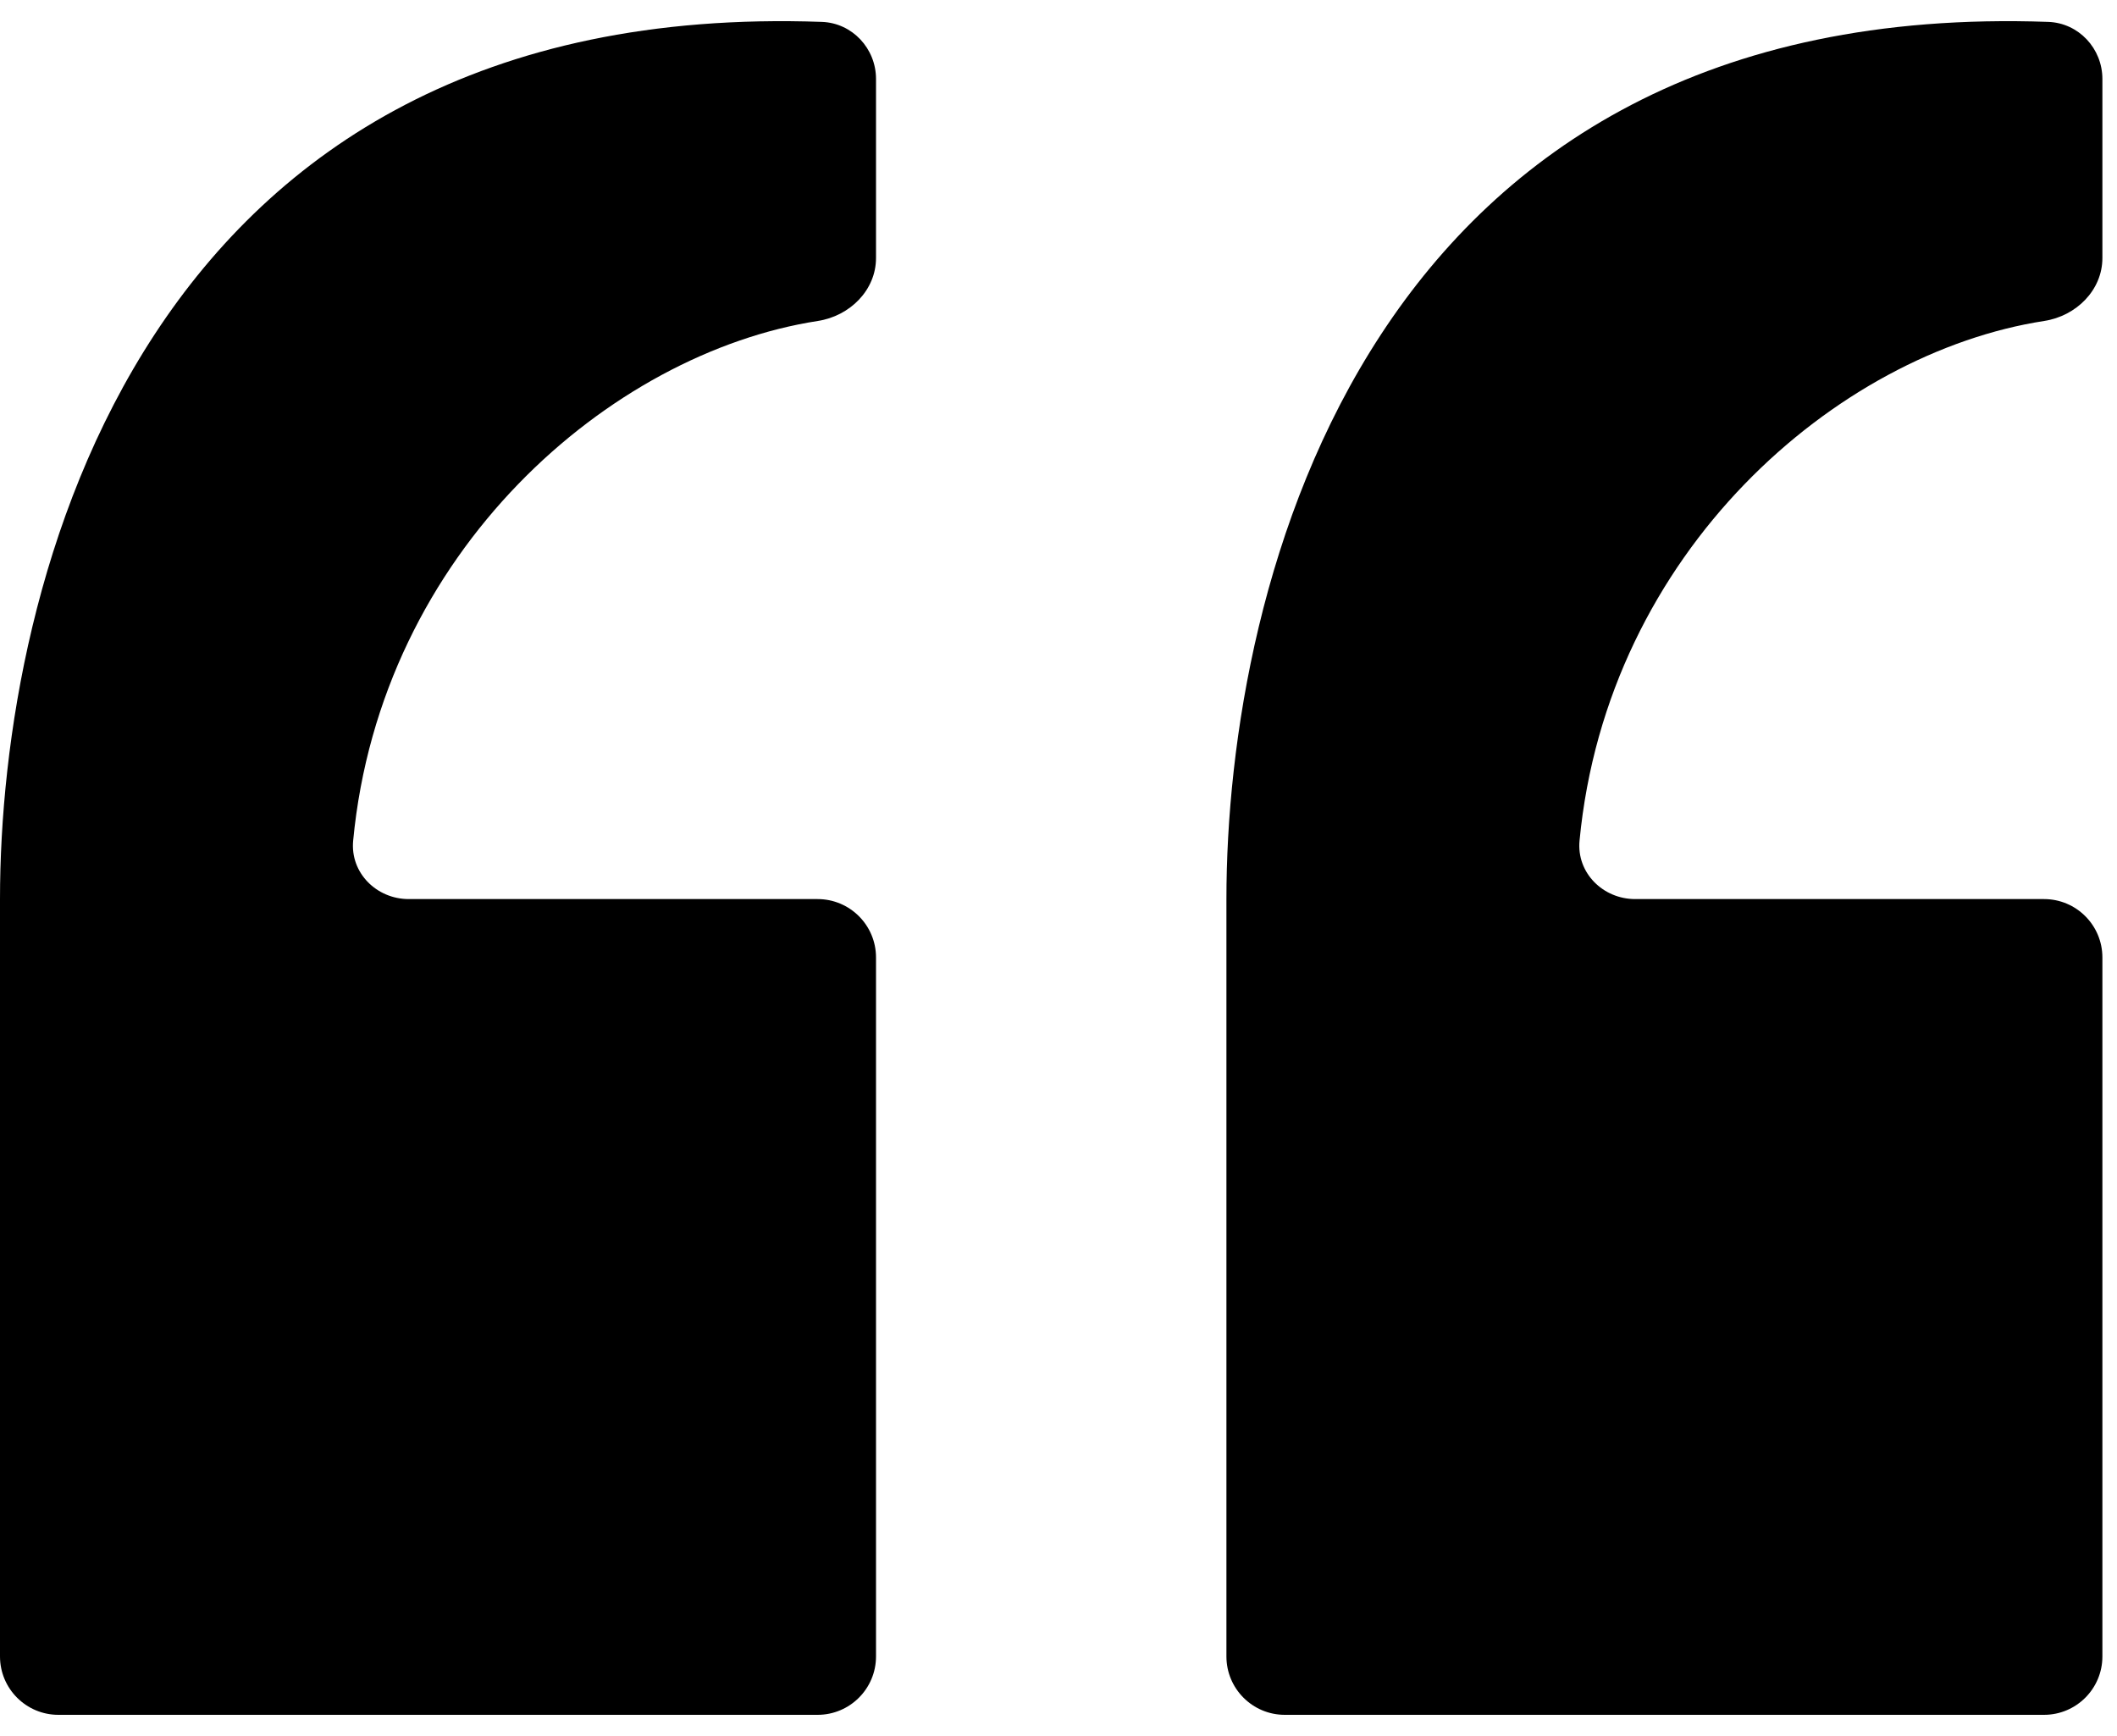
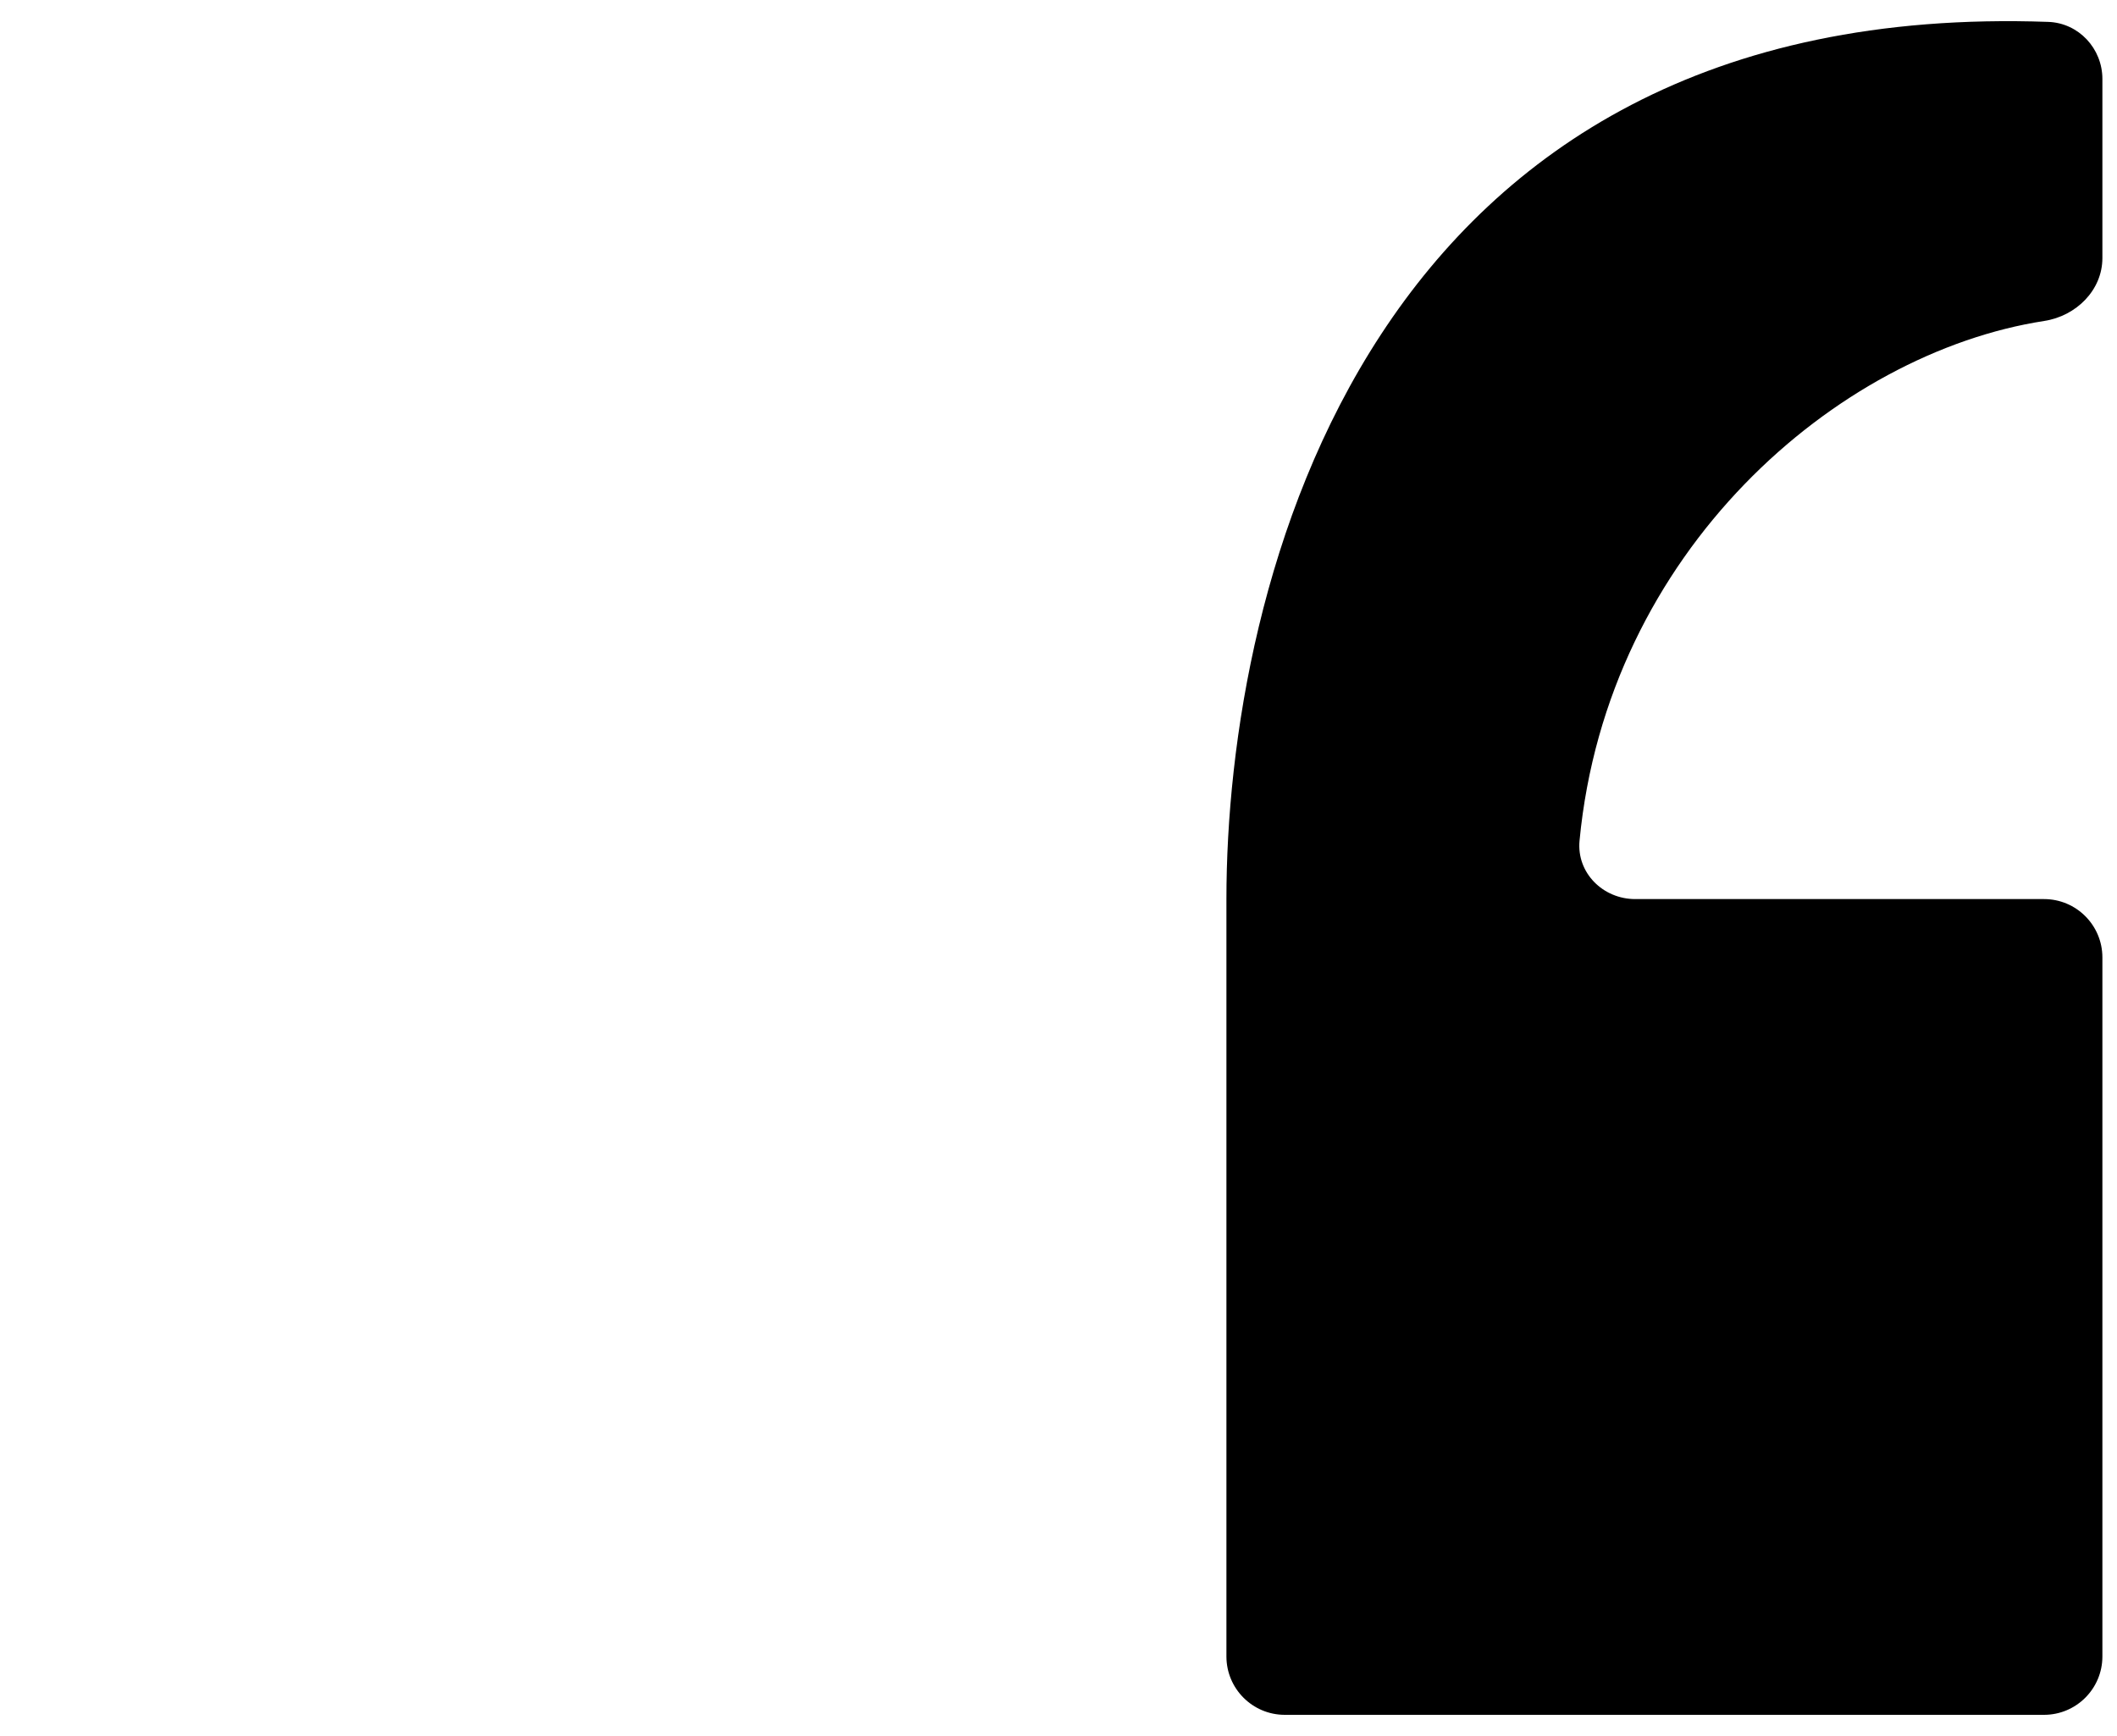
<svg xmlns="http://www.w3.org/2000/svg" width="50" height="41" viewBox="0 0 50 41" fill="none">
-   <path d="M20.69 22.613V39.121C20.69 39.882 20.072 40.5 19.31 40.5H1.379C0.618 40.5 0 39.882 0 39.121V21.234C0 13.856 3.277 -0.06 19.412 0.517C20.13 0.543 20.69 1.146 20.69 1.865L20.69 6.093C20.69 6.855 20.07 7.464 19.317 7.58C14.416 8.338 8.992 13.017 8.341 19.855C8.269 20.614 8.893 21.234 9.655 21.234H19.31C20.072 21.234 20.69 21.851 20.69 22.613Z" fill="black" />
  <path d="M49.655 22.613V39.121C49.655 39.882 49.038 40.5 48.276 40.5H30.345C29.583 40.5 28.966 39.882 28.966 39.121V21.234C28.966 13.856 32.242 -0.06 48.377 0.517C49.096 0.543 49.655 1.146 49.655 1.865L49.655 6.093C49.655 6.855 49.035 7.464 48.282 7.58C43.382 8.338 37.958 13.017 37.306 19.855C37.234 20.614 37.859 21.234 38.621 21.234H48.276C49.038 21.234 49.655 21.851 49.655 22.613Z" fill="black" />
</svg>